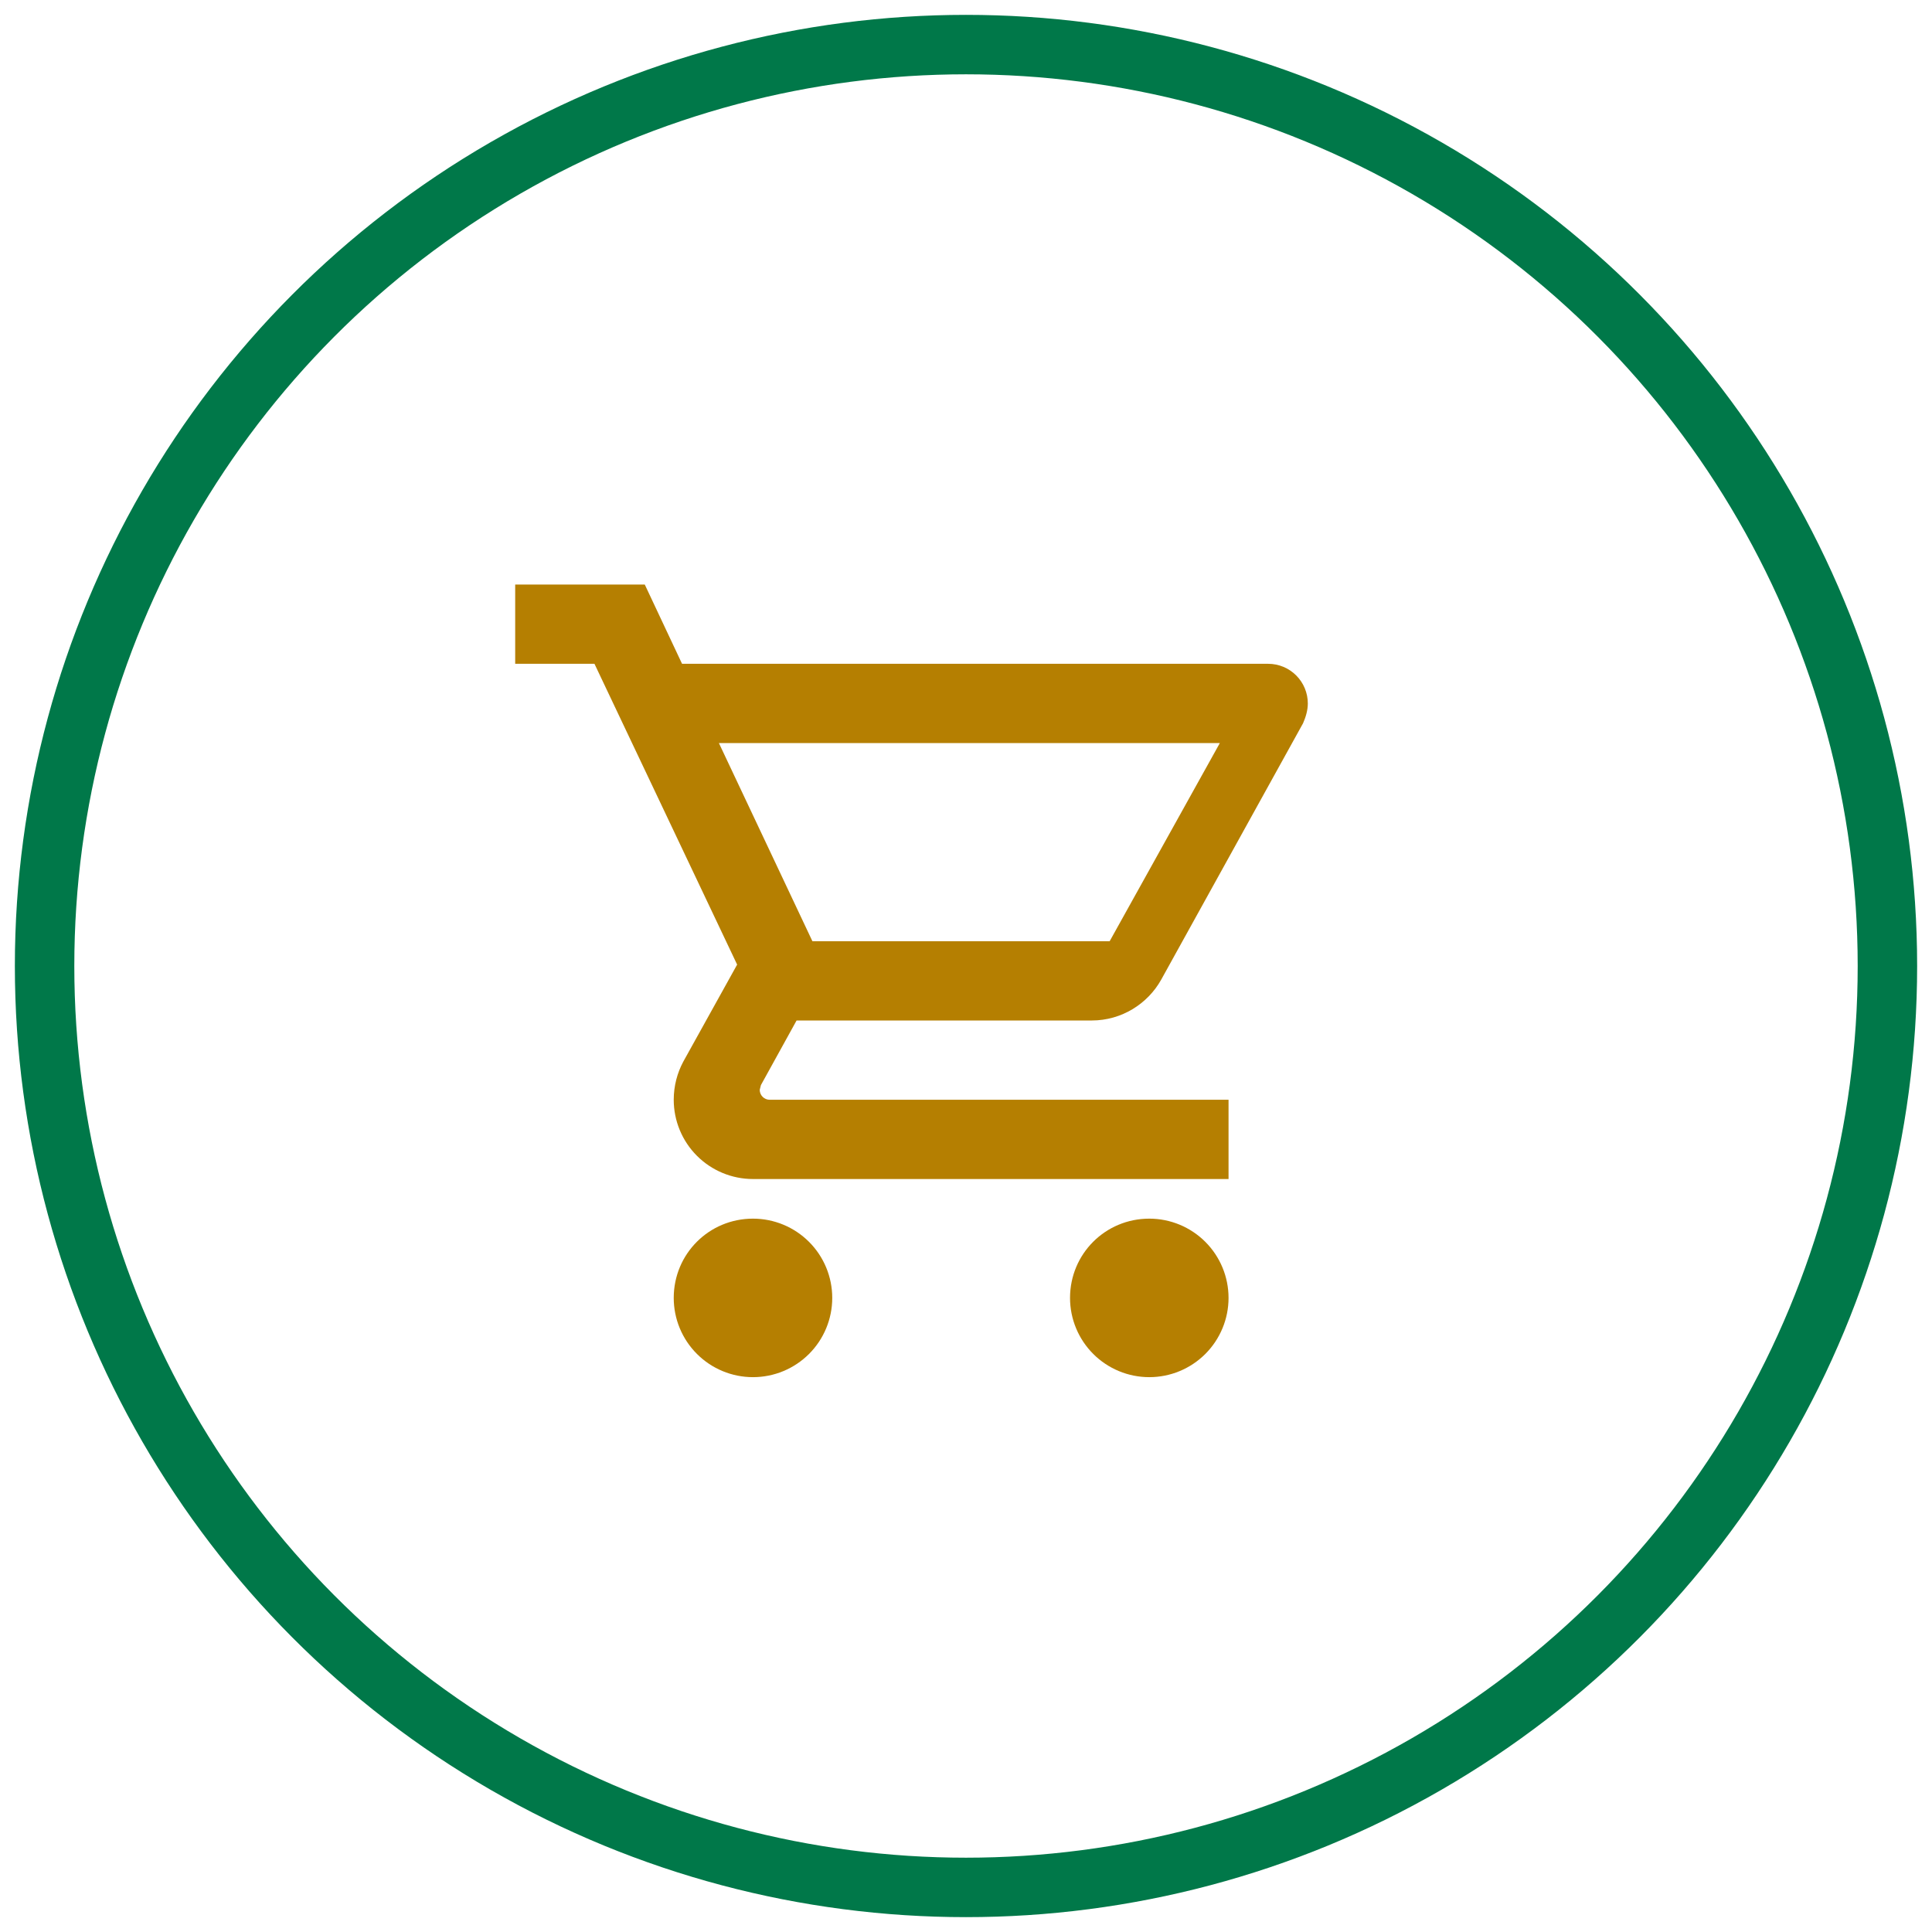
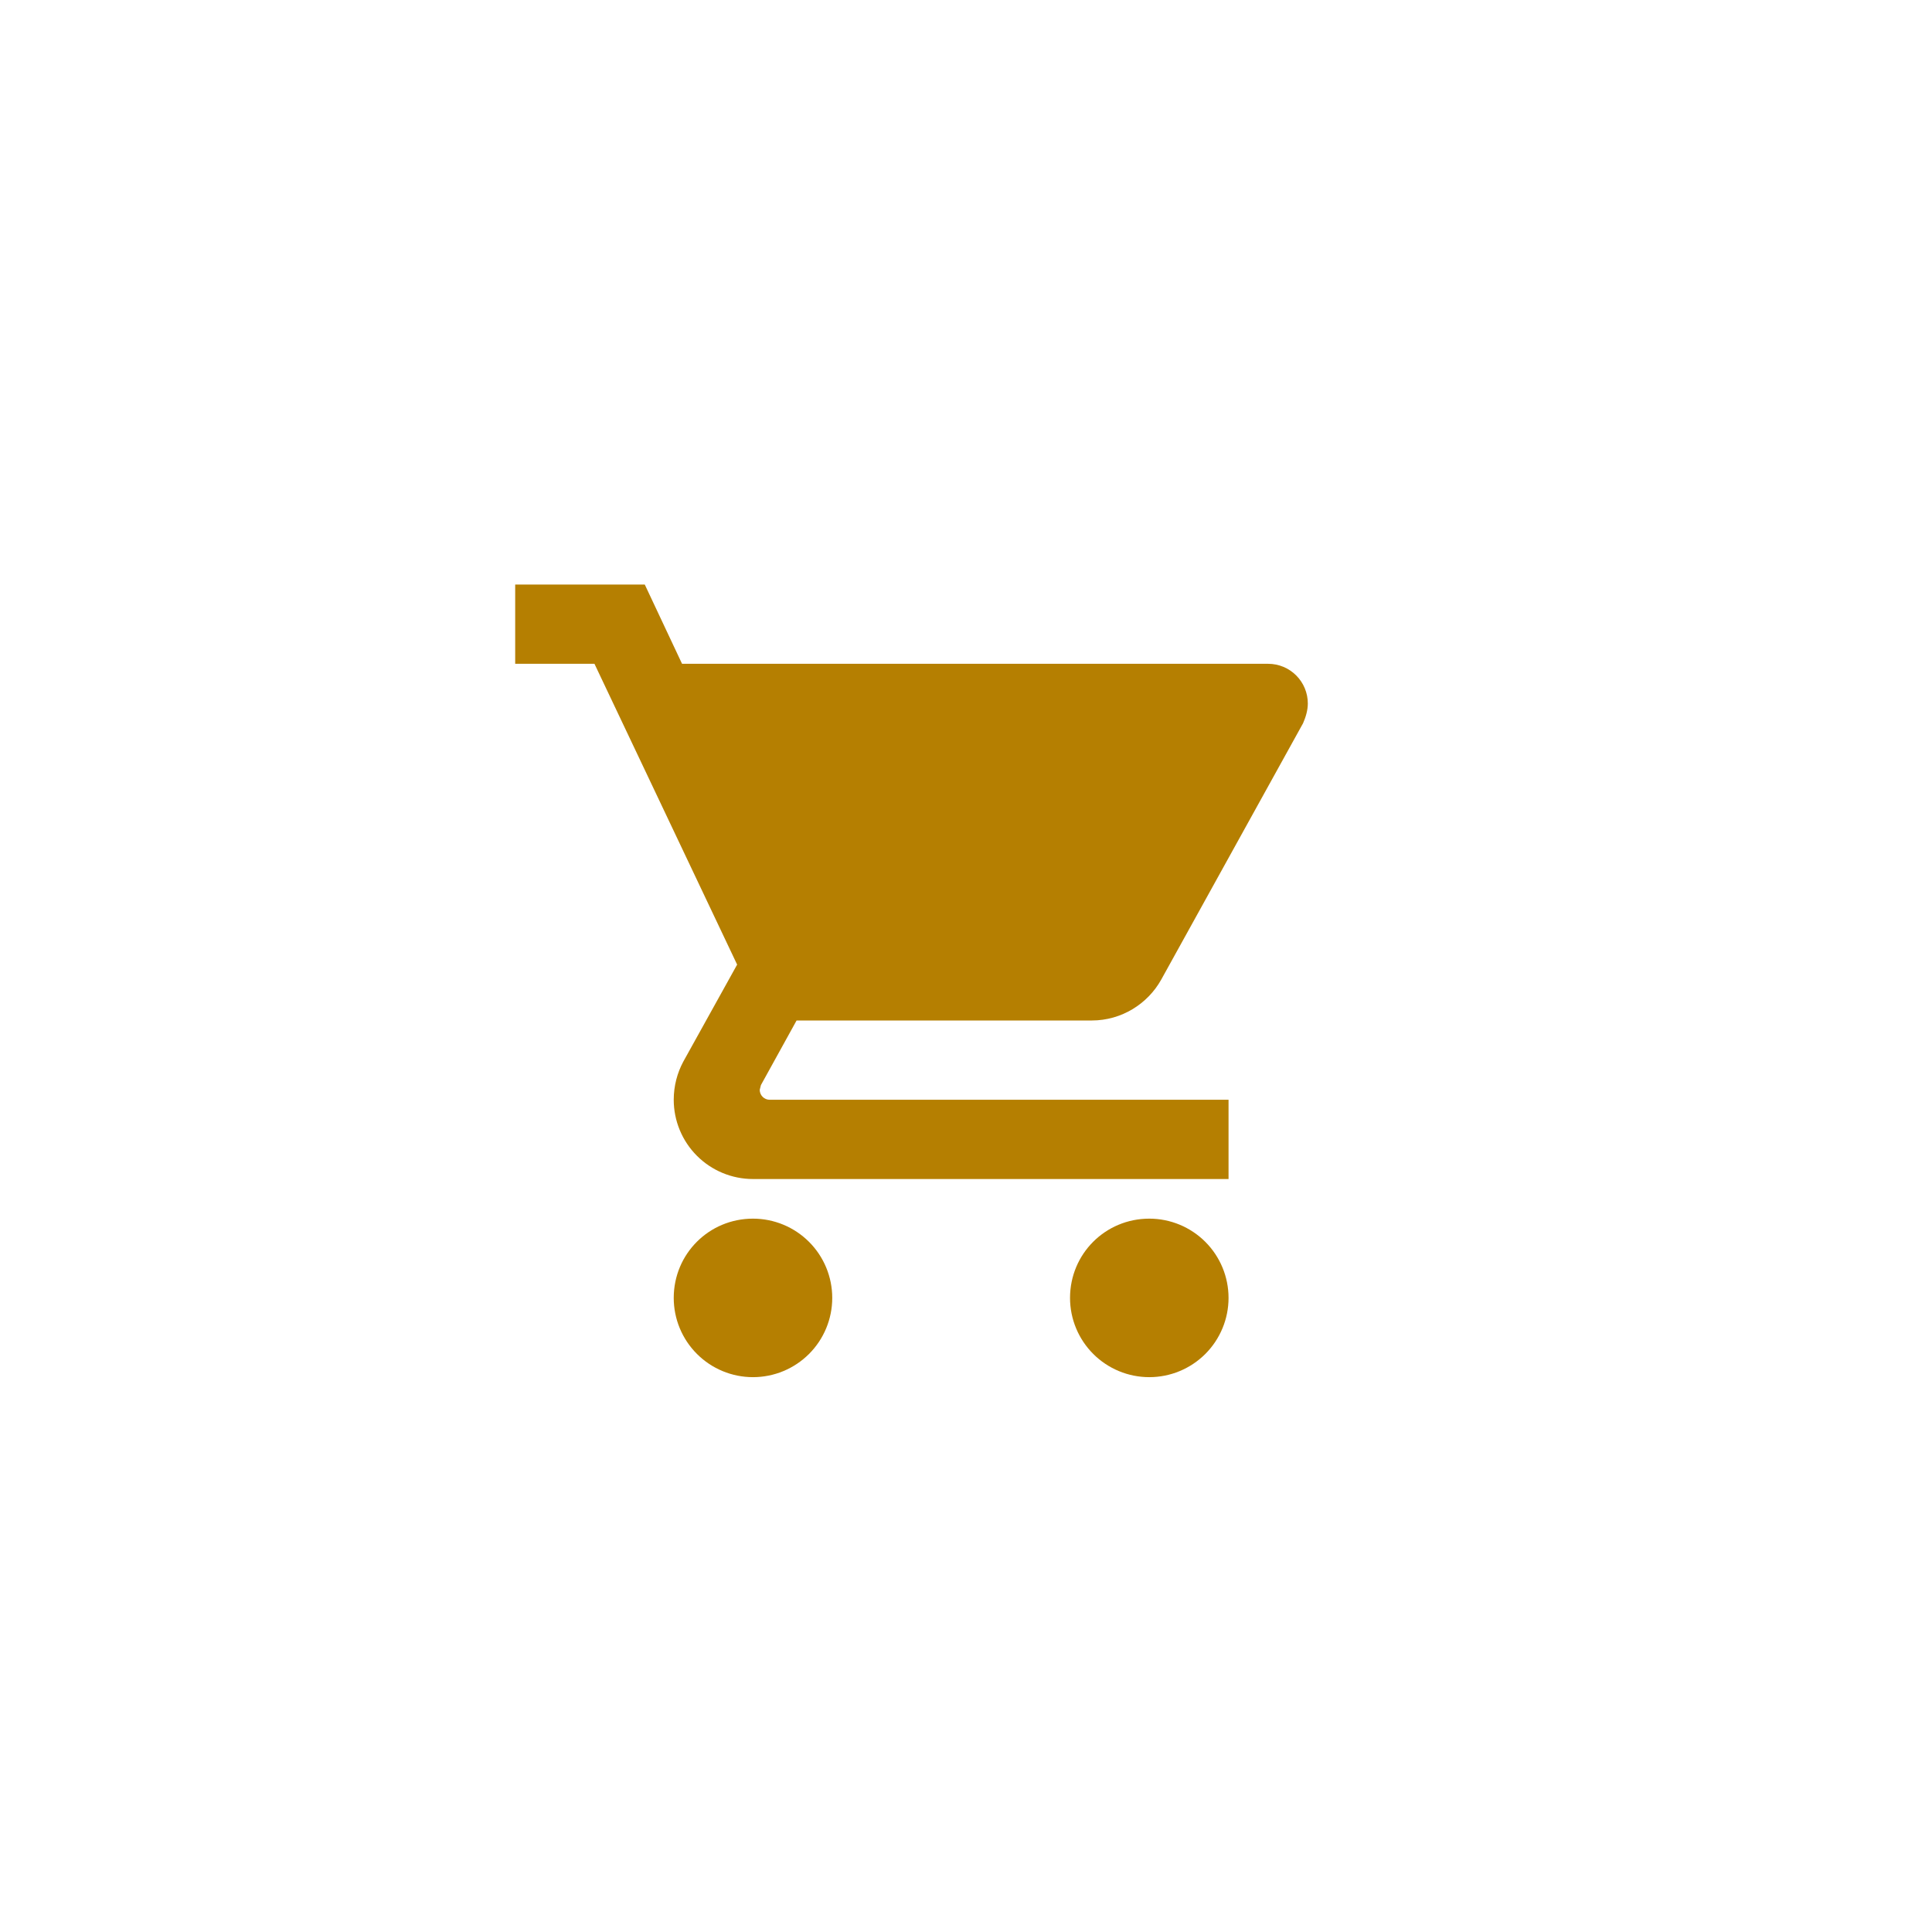
<svg xmlns="http://www.w3.org/2000/svg" fill="none" viewBox="0 0 65 65" height="65" width="65">
-   <circle stroke-width="2" stroke="#007849" r="31" cy="32.5" cx="32.5" />
-   <path fill="#B57F01" d="M38.667 41C39.374 41 40.052 41.281 40.552 41.781C41.052 42.281 41.333 42.959 41.333 43.667C41.333 44.374 41.052 45.052 40.552 45.552C40.052 46.052 39.374 46.333 38.667 46.333C37.959 46.333 37.281 46.052 36.781 45.552C36.281 45.052 36 44.374 36 43.667C36 42.187 37.187 41 38.667 41ZM17.333 19.667H21.693L22.947 22.333H42.667C43.02 22.333 43.359 22.474 43.609 22.724C43.859 22.974 44 23.313 44 23.667C44 23.893 43.933 24.12 43.84 24.333L39.067 32.96C38.613 33.773 37.733 34.333 36.733 34.333H26.8L25.6 36.507L25.56 36.667C25.56 36.755 25.595 36.84 25.658 36.902C25.72 36.965 25.805 37 25.893 37H41.333V39.667H25.333C24.626 39.667 23.948 39.386 23.448 38.886C22.948 38.386 22.667 37.707 22.667 37C22.667 36.533 22.787 36.093 22.987 35.72L24.8 32.453L20 22.333H17.333V19.667ZM25.333 41C26.041 41 26.719 41.281 27.219 41.781C27.719 42.281 28 42.959 28 43.667C28 44.374 27.719 45.052 27.219 45.552C26.719 46.052 26.041 46.333 25.333 46.333C24.626 46.333 23.948 46.052 23.448 45.552C22.948 45.052 22.667 44.374 22.667 43.667C22.667 42.187 23.853 41 25.333 41ZM37.333 31.667L41.04 25H24.187L27.333 31.667H37.333Z" />
+   <path fill="#B57F01" d="M38.667 41C39.374 41 40.052 41.281 40.552 41.781C41.052 42.281 41.333 42.959 41.333 43.667C41.333 44.374 41.052 45.052 40.552 45.552C40.052 46.052 39.374 46.333 38.667 46.333C37.959 46.333 37.281 46.052 36.781 45.552C36.281 45.052 36 44.374 36 43.667C36 42.187 37.187 41 38.667 41ZM17.333 19.667H21.693L22.947 22.333H42.667C43.02 22.333 43.359 22.474 43.609 22.724C43.859 22.974 44 23.313 44 23.667C44 23.893 43.933 24.12 43.84 24.333L39.067 32.96C38.613 33.773 37.733 34.333 36.733 34.333H26.8L25.6 36.507L25.56 36.667C25.56 36.755 25.595 36.84 25.658 36.902C25.72 36.965 25.805 37 25.893 37H41.333V39.667H25.333C24.626 39.667 23.948 39.386 23.448 38.886C22.948 38.386 22.667 37.707 22.667 37C22.667 36.533 22.787 36.093 22.987 35.72L24.8 32.453L20 22.333H17.333V19.667ZM25.333 41C26.041 41 26.719 41.281 27.219 41.781C27.719 42.281 28 42.959 28 43.667C28 44.374 27.719 45.052 27.219 45.552C26.719 46.052 26.041 46.333 25.333 46.333C24.626 46.333 23.948 46.052 23.448 45.552C22.948 45.052 22.667 44.374 22.667 43.667C22.667 42.187 23.853 41 25.333 41ZM37.333 31.667H24.187L27.333 31.667H37.333Z" />
</svg>